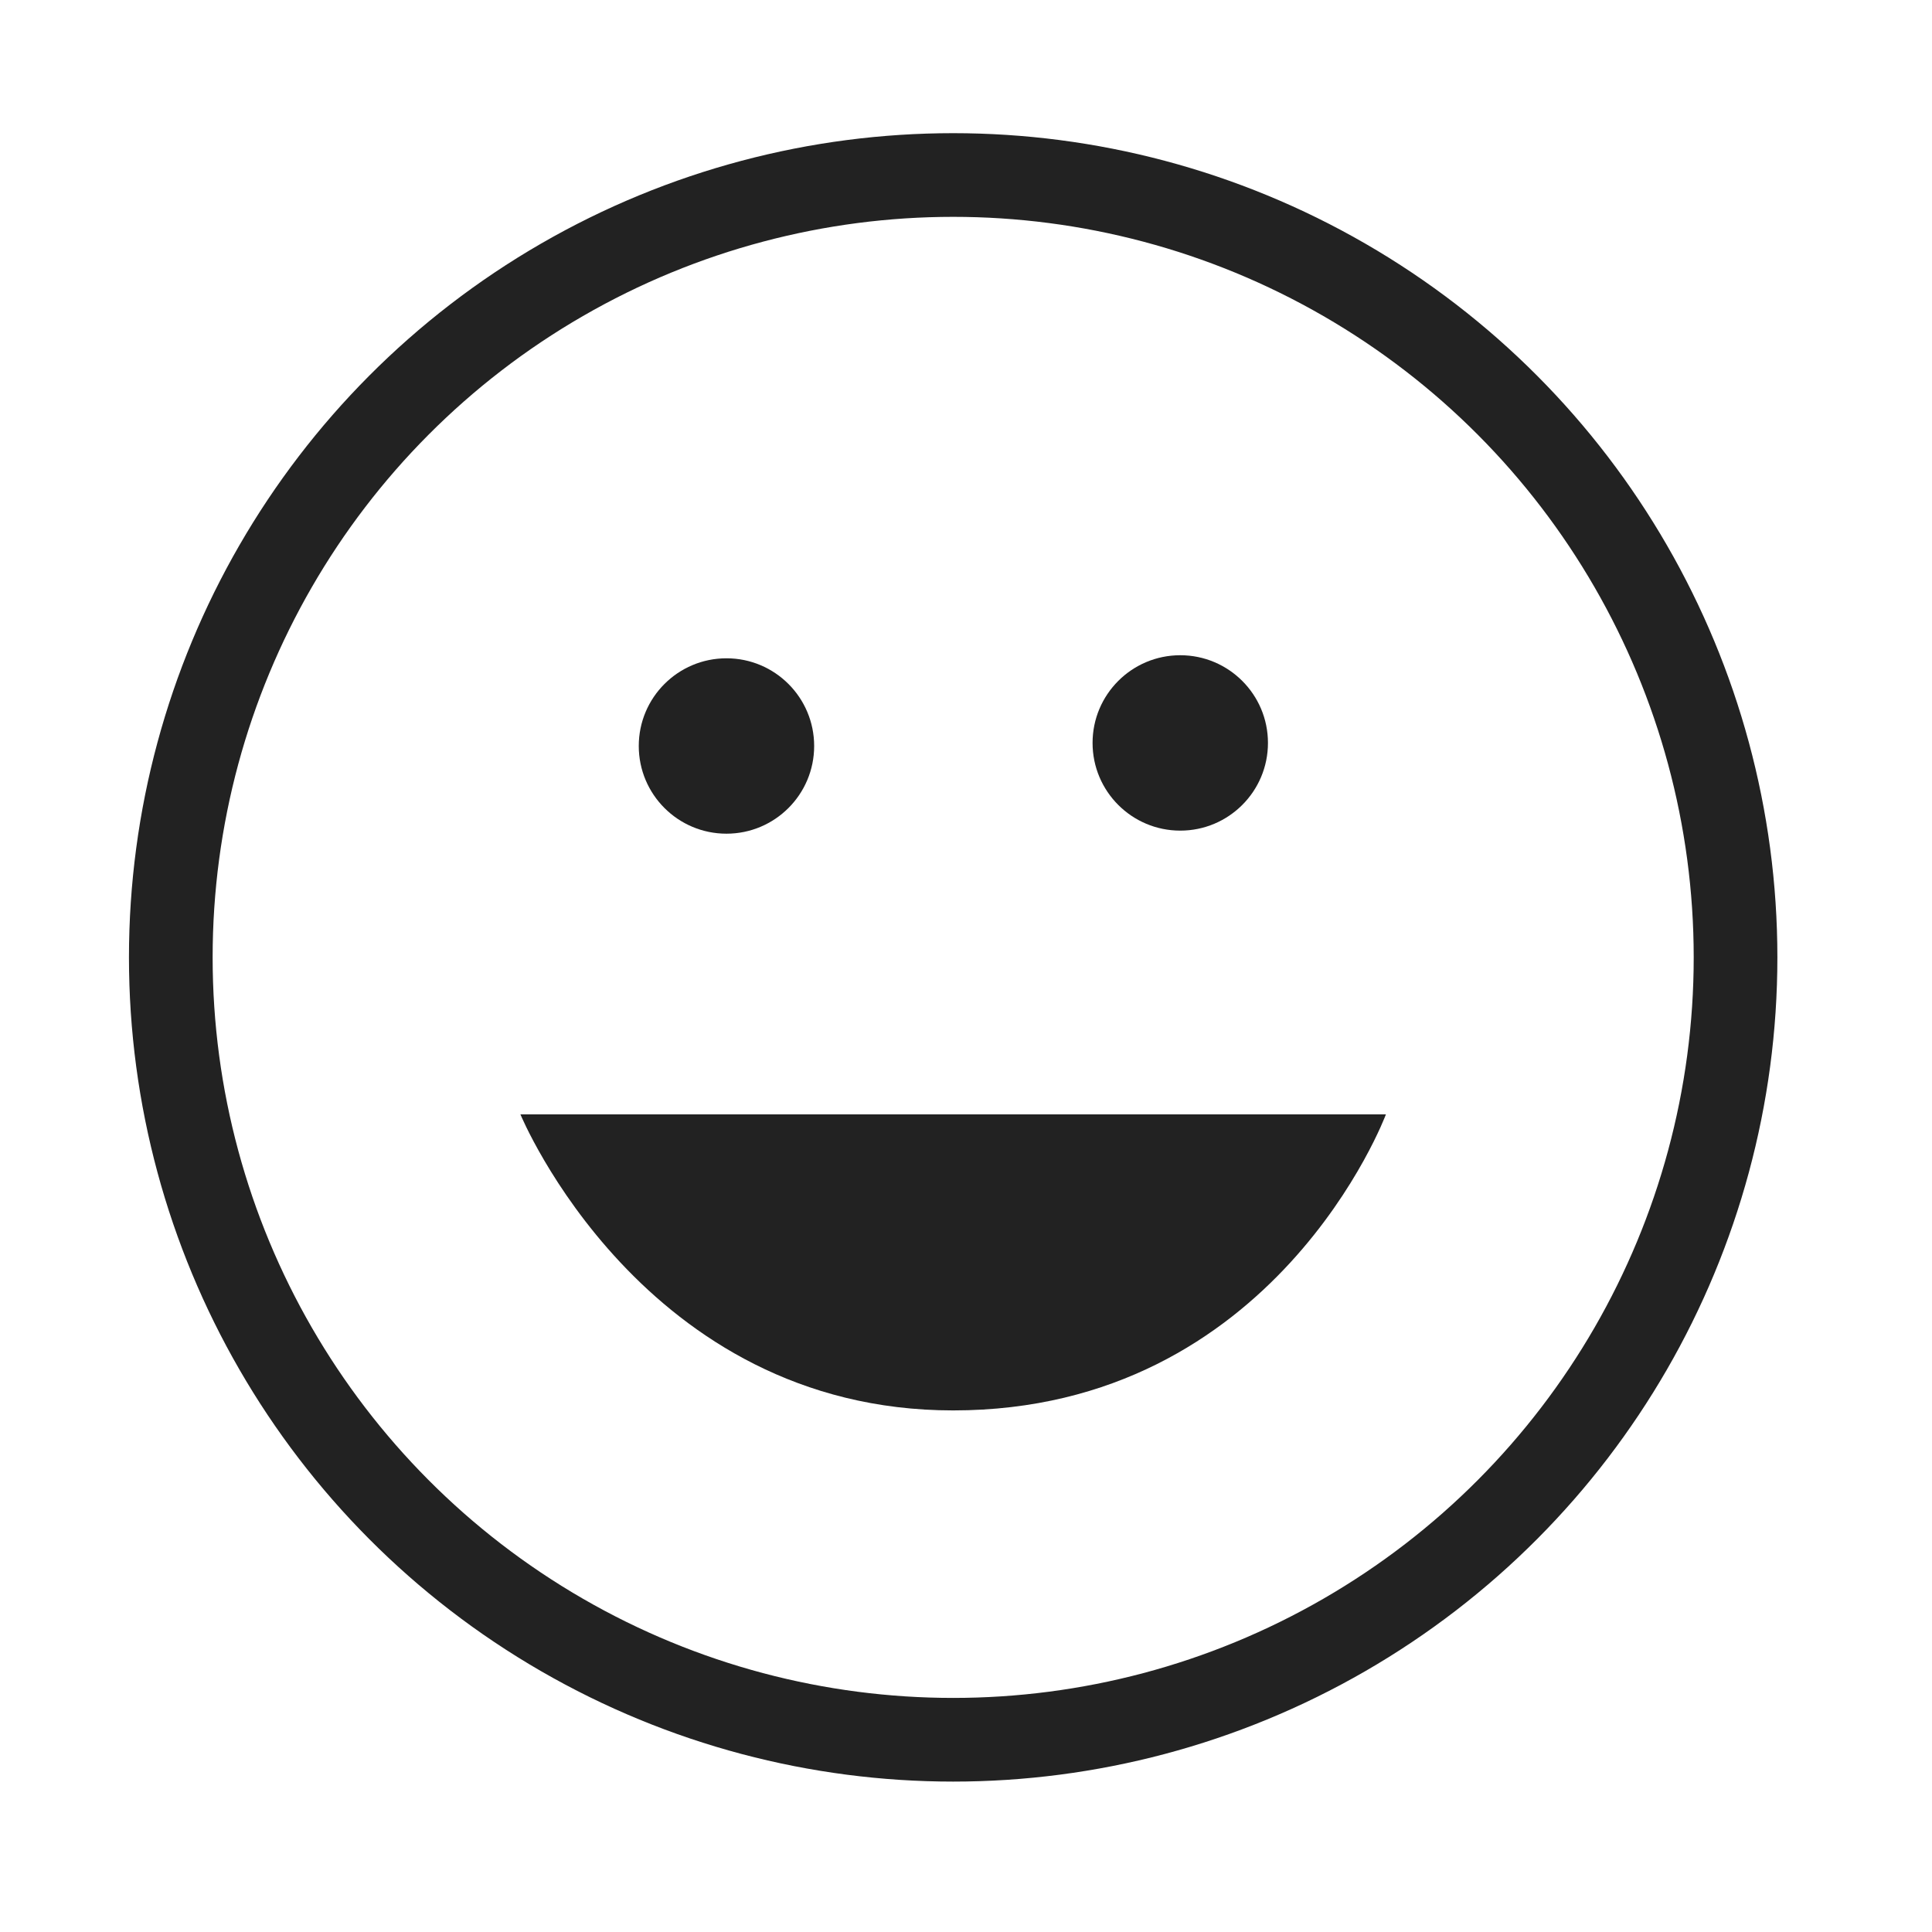
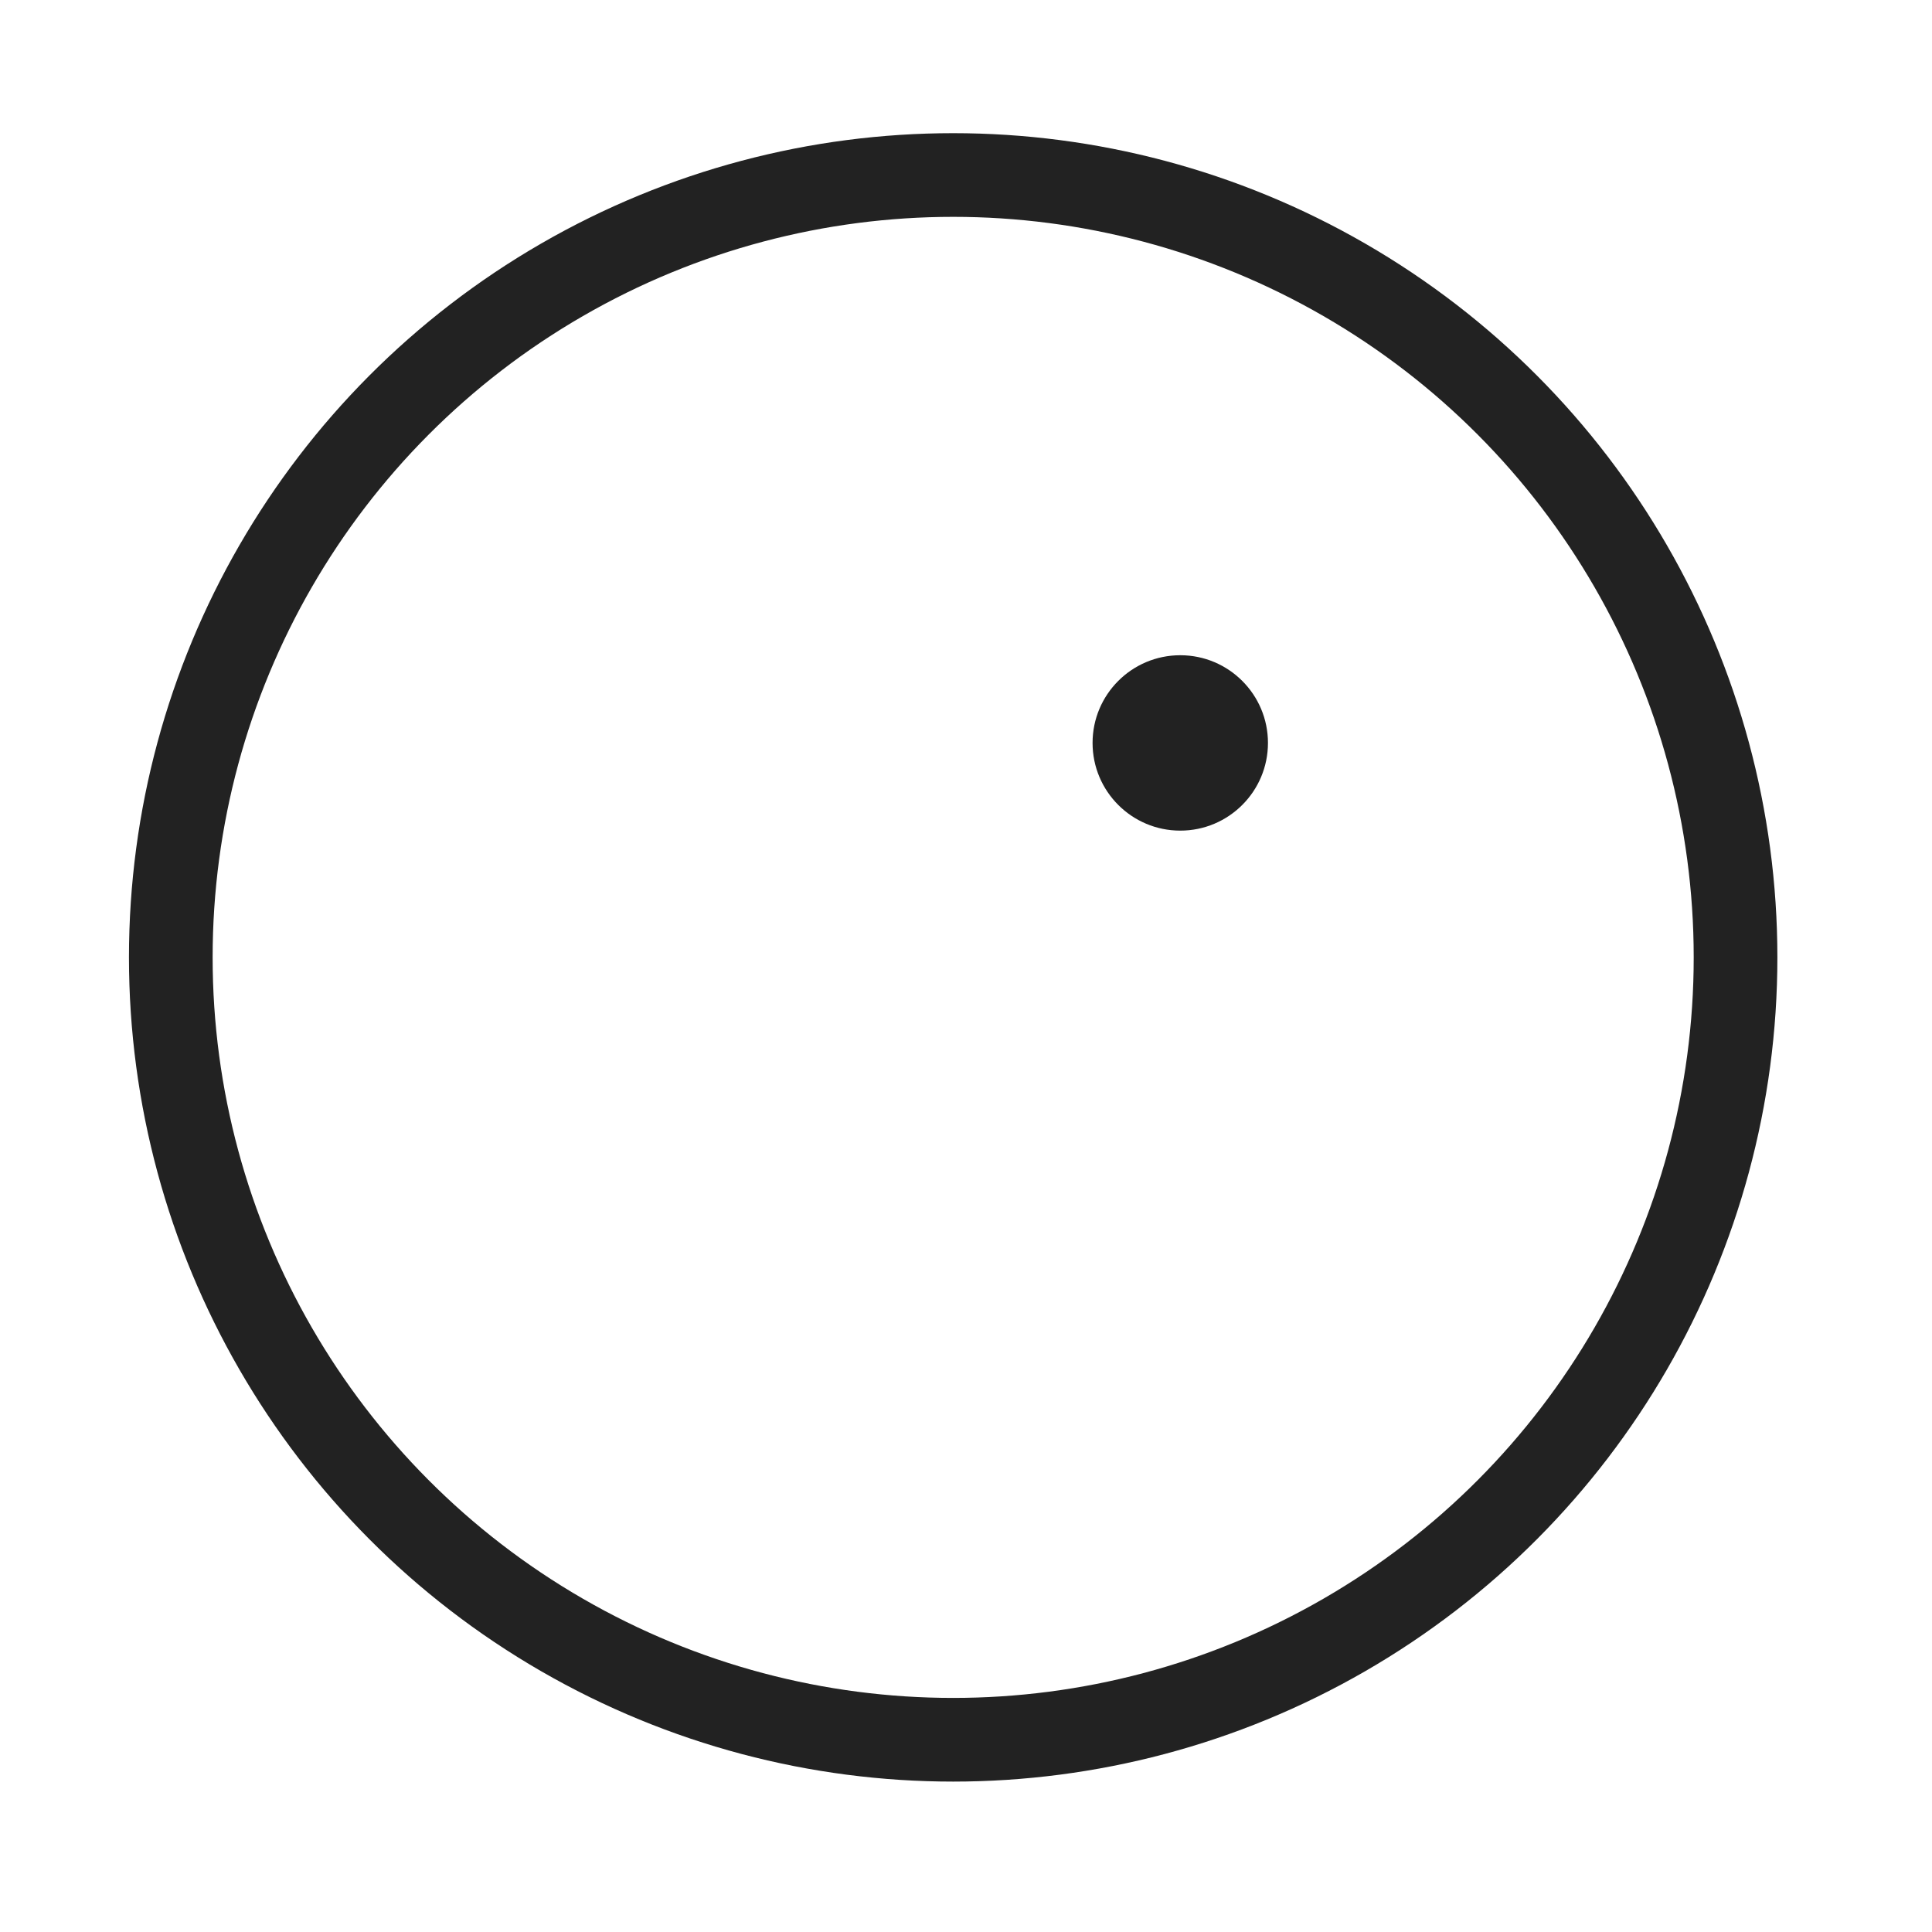
<svg xmlns="http://www.w3.org/2000/svg" version="1.1" id="Layer_1" x="0px" y="0px" viewBox="0 0 504.5 504.5" style="enable-background:new 0 0 504.5 504.5;" xml:space="preserve">
  <style type="text/css">
	.st0{display:none;}
	.st1{display:inline;fill:#0000FF;}
	.st2{fill:none;stroke:#222222;stroke-width:21.849;stroke-miterlimit:10;}
	.st3{fill:#222222;}
</style>
  <g id="Layer_1_1_" class="st0">
    <path class="st1" d="M436.8,296c3.4-15,26.1-28.2,26.1-44.1s-22.7-29.1-27-44.1c-3.4-15.4,11.6-37.7,5.1-51.3   c-6.8-14.1-32.9-15.8-42.4-27.8c-9.4-12-5.1-38.5-17.1-48.4c-11.6-9.8-35.9,0.4-49.6-6.4C318.2,67.1,311,41.4,296,38   c-14.5-3.4-32.1,16.3-47.5,16.3S215.6,34.6,201,38c-15,3.4-22.3,29.1-35.9,35.9c-13.7,6.8-37.7-3.4-49.6,6.4   c-12,9.8-7.7,36.4-17.1,48.4S62.9,142.4,56,156.5c-6.4,14.1,8.6,35.9,5.1,51.3C57.6,222.9,35,236.1,35,252   c0,15.8,22.7,29.1,27,44.1c3.4,15.4-11.6,37.7-5.1,51.3c6.8,14.1,32.9,15.8,42.4,27.8s5.1,38.5,17.1,48.4   c11.6,9.8,35.9-0.4,49.6,6.4s21,32.5,35.9,35.9c14.5,3.4,32.1-16.3,47.5-16.3s32.9,19.7,47.5,16.3c15-3.4,22.3-29.1,35.9-35.9   c13.7-6.8,37.7,3.4,49.6-6.4c12-9.8,7.7-36.4,17.1-48.4s35.5-13.7,42.4-27.8C448.3,333.3,433.3,311.4,436.8,296z M223.6,345.4   L136.2,258l27-27l60.4,60.4l111-111l27,27L223.6,345.4z" />
  </g>
  <g id="Layer_2">
    <circle class="st2" cx="248.9" cy="250" r="204.3" />
    <g>
      <circle class="st3" cx="308.2" cy="194" r="22.9" />
-       <circle class="st3" cx="189.7" cy="194.8" r="22.9" />
    </g>
-     <path class="st3" d="M361.9,291c0,0-28.8,77.3-113,77.3c-81.1,0-113-77.3-113-77.3H361.9z" />
  </g>
</svg>